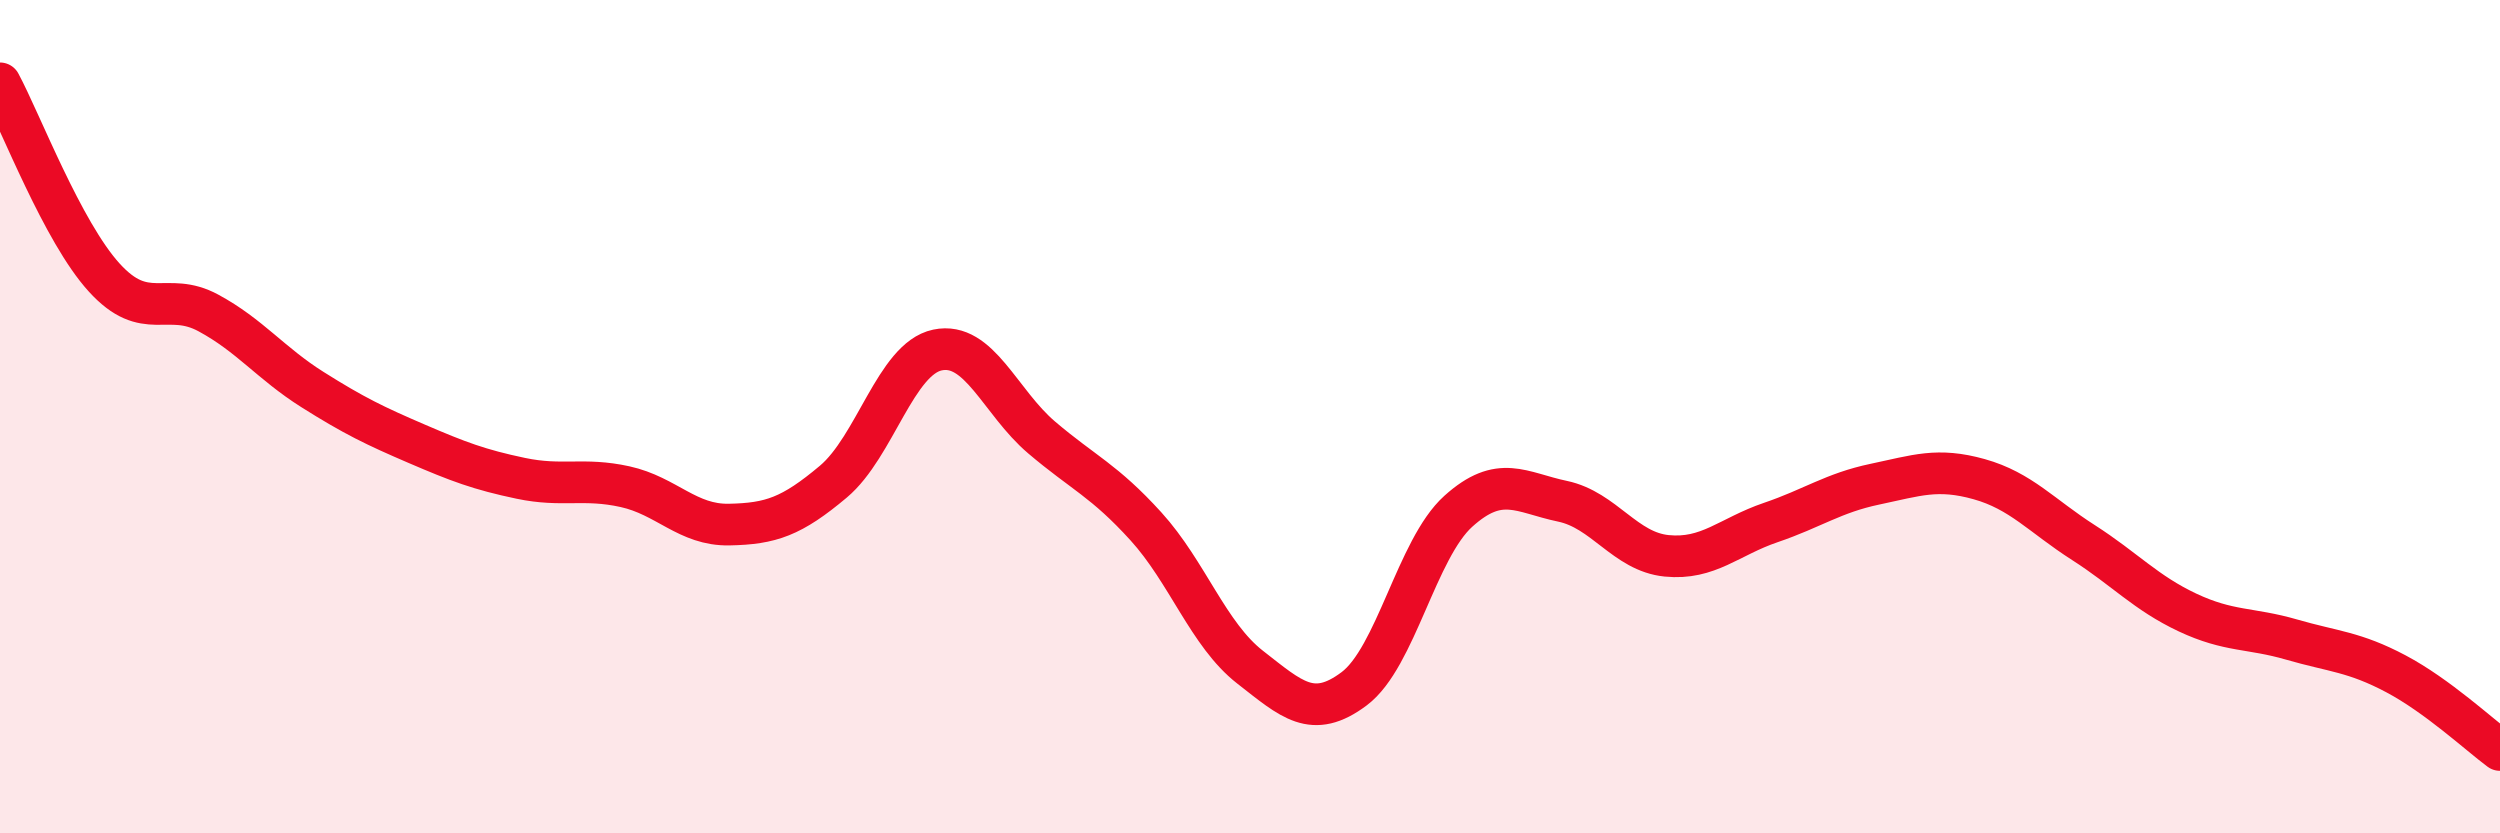
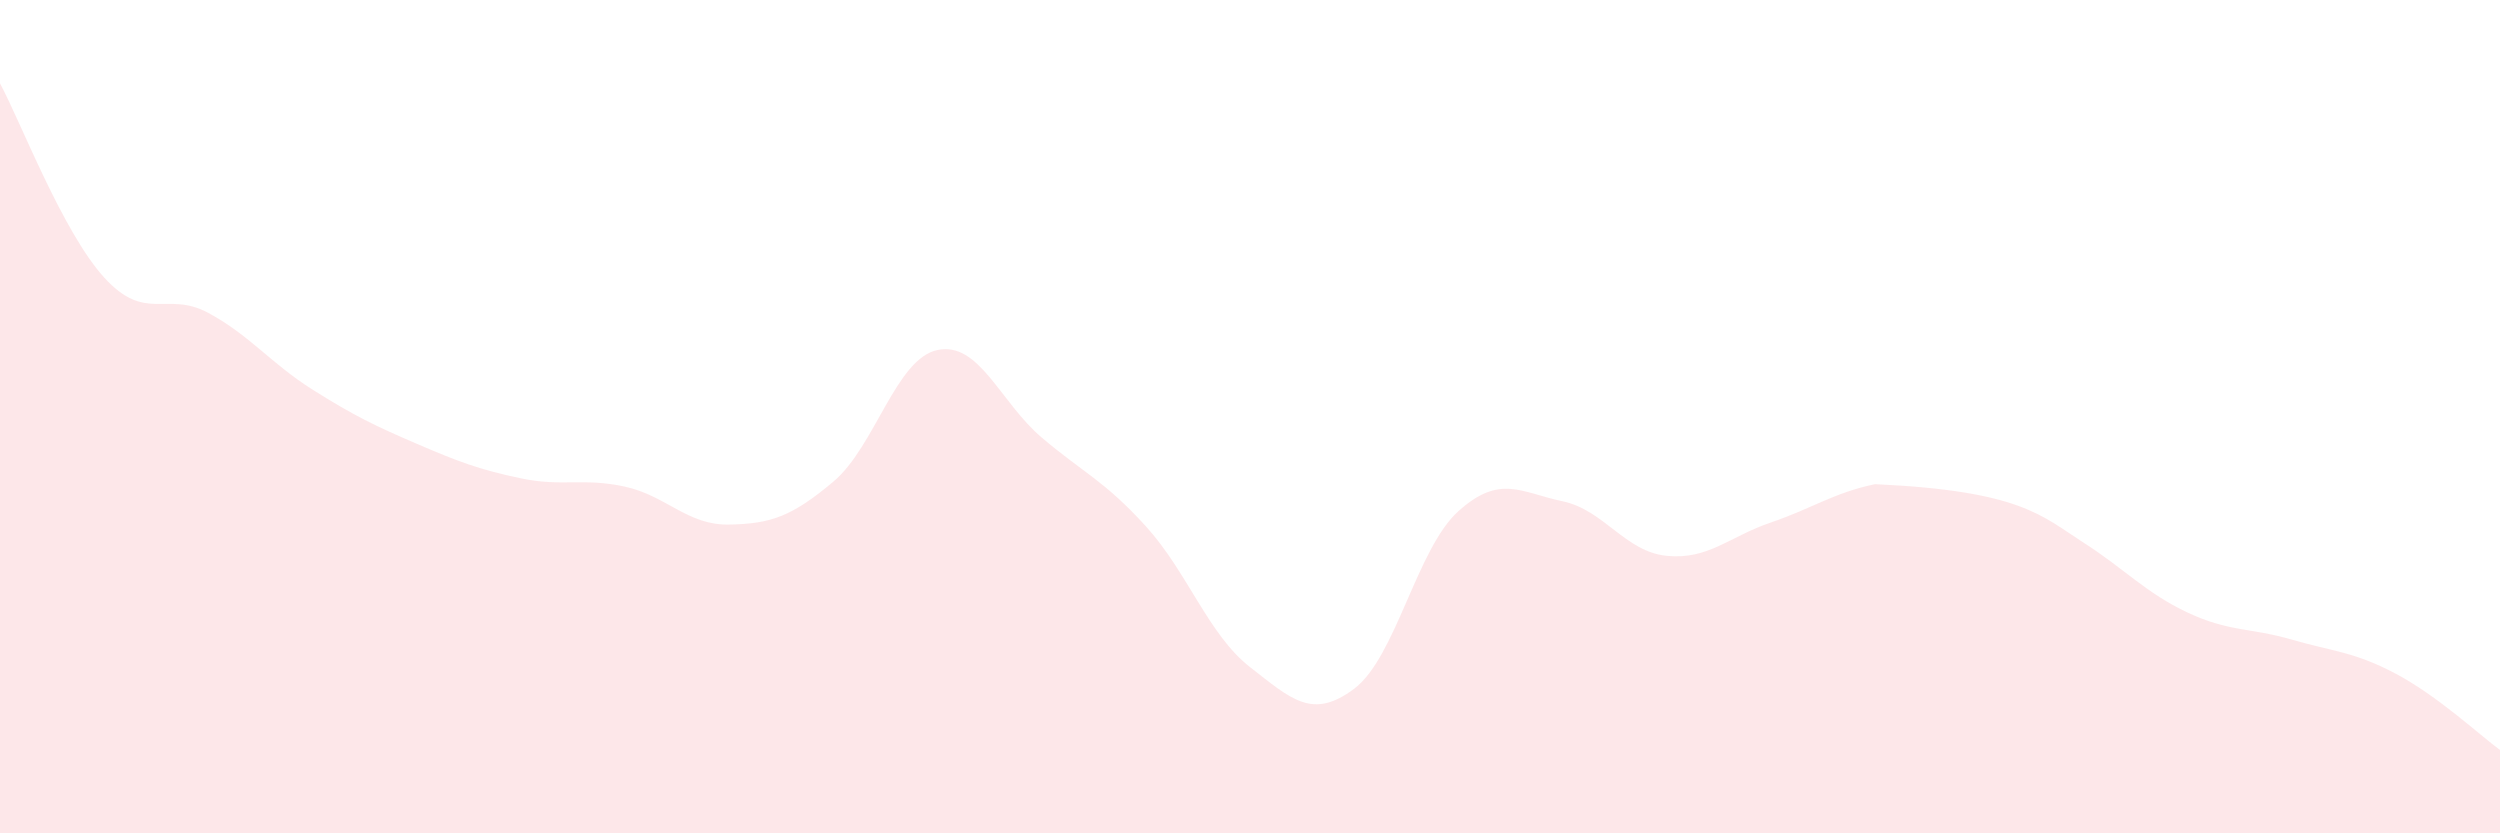
<svg xmlns="http://www.w3.org/2000/svg" width="60" height="20" viewBox="0 0 60 20">
-   <path d="M 0,2 C 0.5,2.93 1.5,5.56 2.5,6.66 C 3.5,7.76 4,6.97 5,7.51 C 6,8.05 6.5,8.72 7.5,9.35 C 8.5,9.98 9,10.22 10,10.65 C 11,11.08 11.5,11.27 12.5,11.48 C 13.5,11.69 14,11.46 15,11.68 C 16,11.9 16.5,12.61 17.5,12.59 C 18.5,12.57 19,12.4 20,11.56 C 21,10.72 21.5,8.61 22.5,8.4 C 23.5,8.19 24,9.65 25,10.5 C 26,11.35 26.5,11.53 27.5,12.63 C 28.5,13.73 29,15.23 30,16.01 C 31,16.79 31.5,17.28 32.5,16.53 C 33.5,15.78 34,13.17 35,12.27 C 36,11.37 36.5,11.82 37.5,12.03 C 38.5,12.24 39,13.24 40,13.34 C 41,13.44 41.5,12.88 42.5,12.54 C 43.5,12.2 44,11.83 45,11.62 C 46,11.41 46.5,11.22 47.5,11.5 C 48.5,11.78 49,12.38 50,13.02 C 51,13.66 51.5,14.23 52.5,14.7 C 53.5,15.17 54,15.06 55,15.35 C 56,15.64 56.5,15.64 57.5,16.17 C 58.5,16.7 59.5,17.63 60,18L60 20L0 20Z" fill="#EB0A25" opacity="0.1" stroke-linecap="round" stroke-linejoin="round" />
-   <path d="M 0,2 C 0.5,2.93 1.5,5.56 2.5,6.66 C 3.5,7.76 4,6.97 5,7.51 C 6,8.05 6.5,8.72 7.5,9.35 C 8.5,9.98 9,10.22 10,10.65 C 11,11.08 11.5,11.27 12.5,11.48 C 13.5,11.69 14,11.46 15,11.68 C 16,11.9 16.5,12.61 17.5,12.59 C 18.5,12.57 19,12.4 20,11.56 C 21,10.72 21.5,8.61 22.5,8.4 C 23.5,8.19 24,9.65 25,10.5 C 26,11.35 26.5,11.53 27.5,12.63 C 28.5,13.73 29,15.23 30,16.01 C 31,16.79 31.5,17.28 32.5,16.53 C 33.5,15.78 34,13.17 35,12.27 C 36,11.37 36.5,11.82 37.5,12.03 C 38.5,12.24 39,13.24 40,13.34 C 41,13.44 41.5,12.88 42.5,12.54 C 43.5,12.2 44,11.83 45,11.62 C 46,11.41 46.5,11.22 47.5,11.5 C 48.5,11.78 49,12.38 50,13.02 C 51,13.66 51.5,14.23 52.5,14.7 C 53.5,15.17 54,15.06 55,15.35 C 56,15.64 56.5,15.64 57.5,16.17 C 58.5,16.7 59.5,17.63 60,18" stroke="#EB0A25" stroke-width="1" fill="none" stroke-linecap="round" stroke-linejoin="round" />
+   <path d="M 0,2 C 0.5,2.93 1.5,5.56 2.5,6.66 C 3.5,7.76 4,6.97 5,7.51 C 6,8.05 6.5,8.72 7.5,9.35 C 8.5,9.98 9,10.22 10,10.65 C 11,11.08 11.5,11.27 12.5,11.48 C 13.5,11.69 14,11.46 15,11.68 C 16,11.9 16.5,12.61 17.5,12.59 C 18.5,12.57 19,12.4 20,11.56 C 21,10.72 21.5,8.61 22.5,8.4 C 23.5,8.19 24,9.65 25,10.5 C 26,11.35 26.5,11.53 27.5,12.63 C 28.5,13.73 29,15.23 30,16.01 C 31,16.79 31.5,17.28 32.5,16.53 C 33.5,15.78 34,13.17 35,12.27 C 36,11.37 36.5,11.82 37.5,12.03 C 38.5,12.24 39,13.24 40,13.34 C 41,13.44 41.5,12.88 42.5,12.54 C 43.5,12.2 44,11.83 45,11.62 C 48.5,11.78 49,12.38 50,13.02 C 51,13.66 51.5,14.23 52.5,14.7 C 53.5,15.17 54,15.06 55,15.35 C 56,15.64 56.5,15.64 57.5,16.17 C 58.5,16.7 59.5,17.63 60,18L60 20L0 20Z" fill="#EB0A25" opacity="0.1" stroke-linecap="round" stroke-linejoin="round" />
</svg>